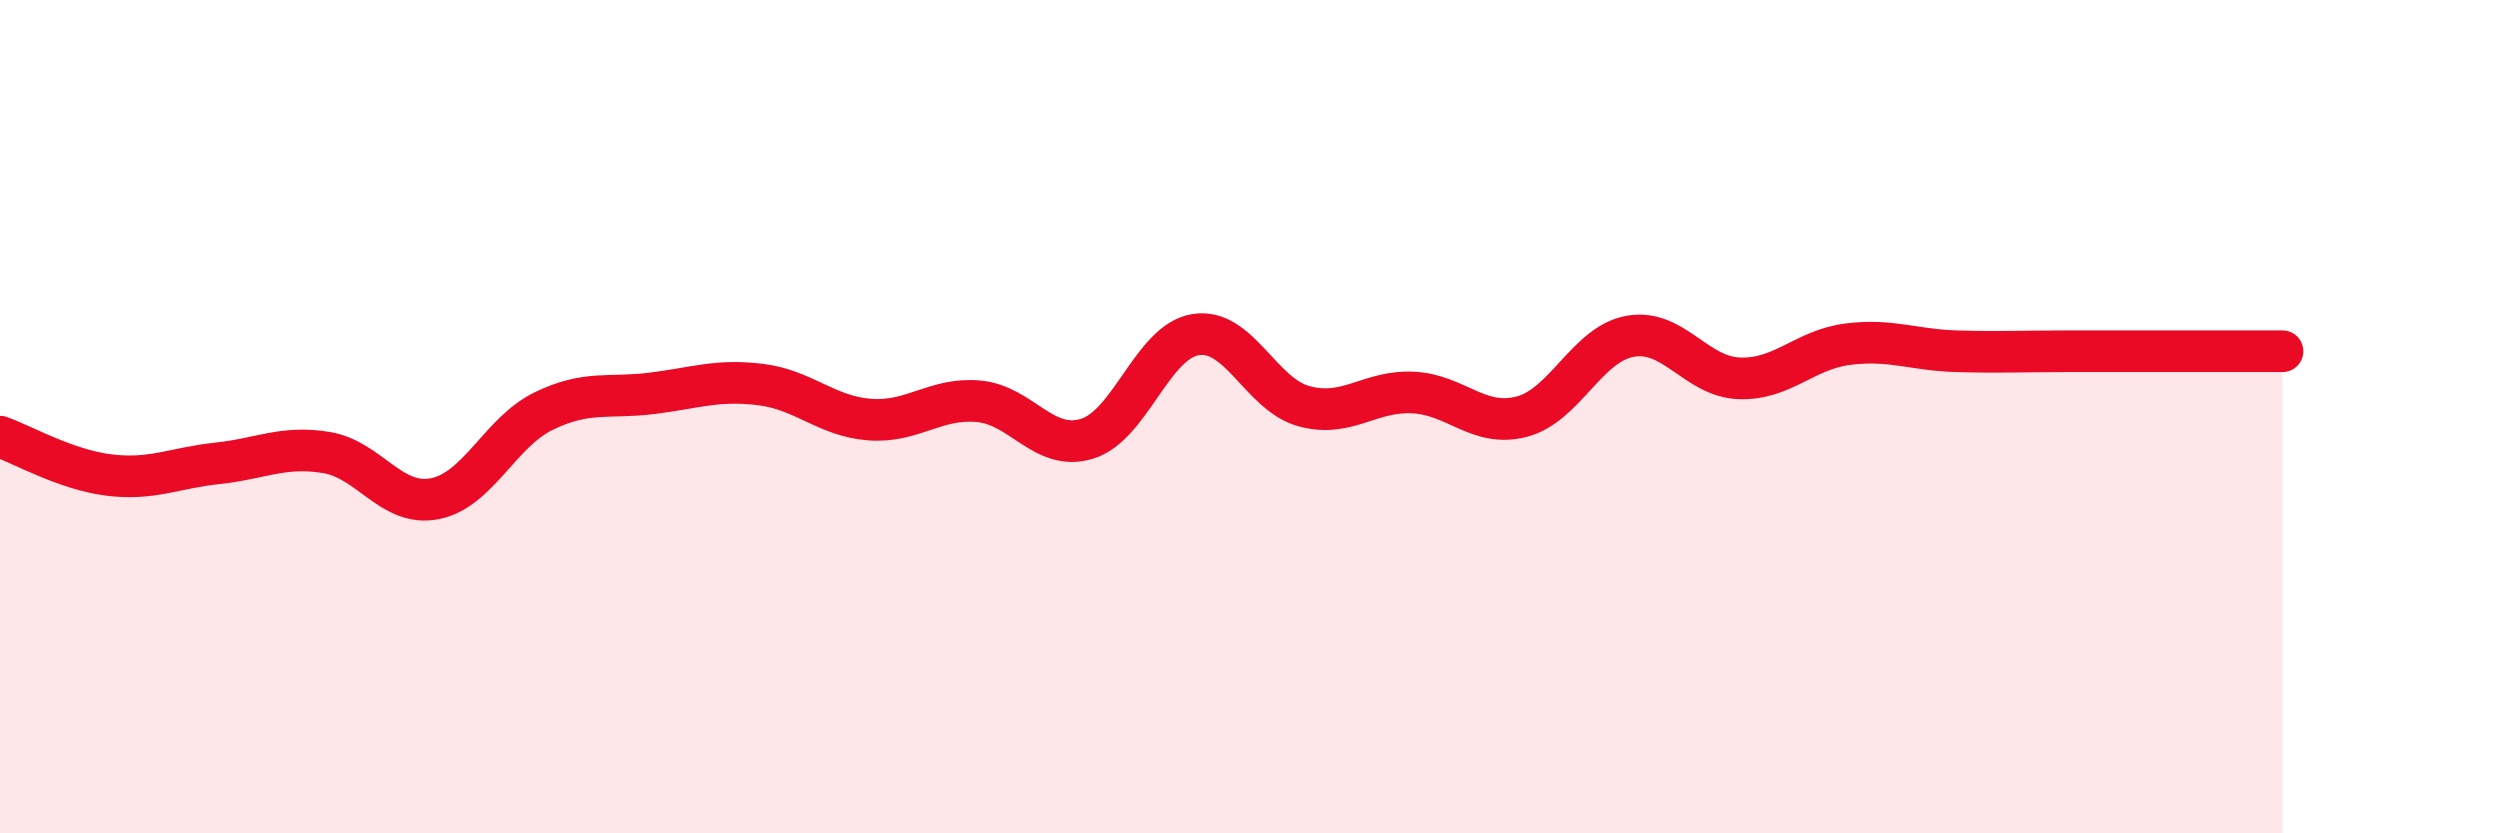
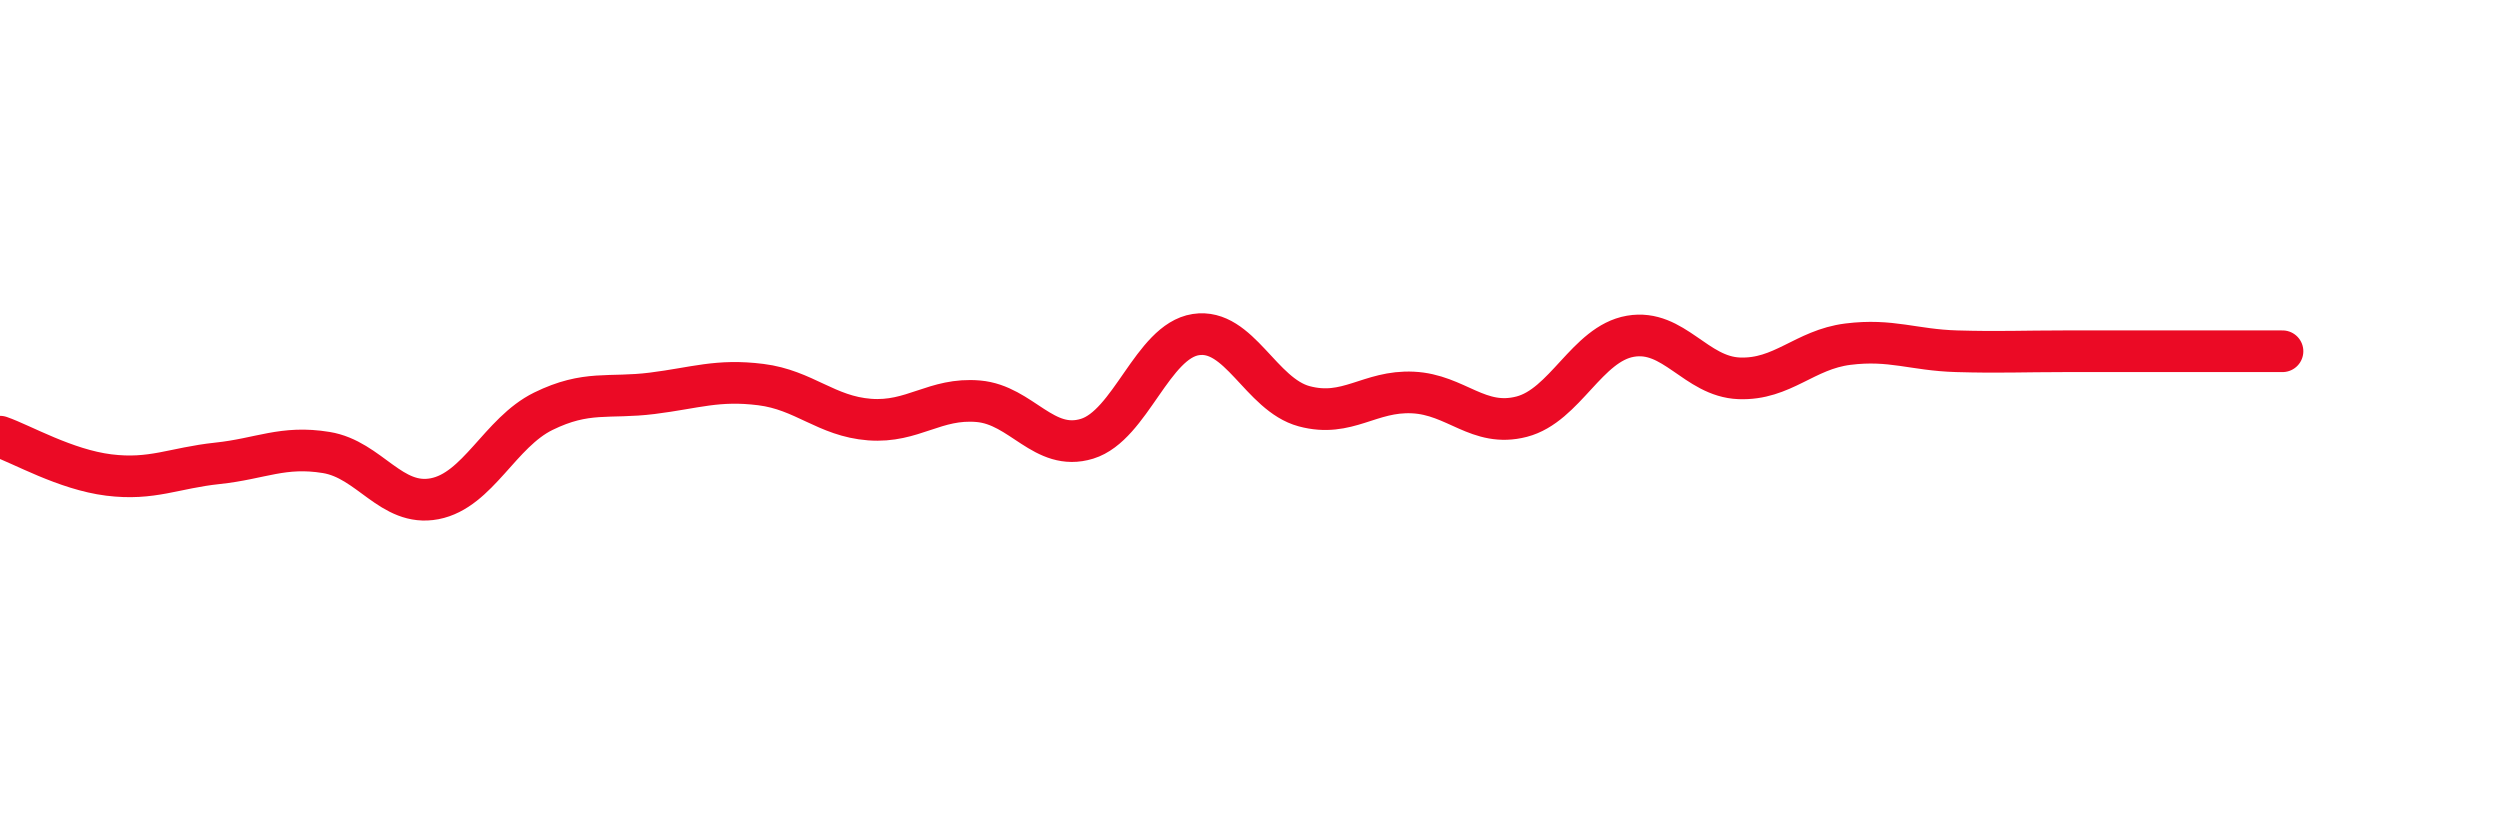
<svg xmlns="http://www.w3.org/2000/svg" width="60" height="20" viewBox="0 0 60 20">
-   <path d="M 0,10.48 C 0.52,10.66 1.57,11.27 2.61,11.4 C 3.65,11.53 4.18,11.23 5.22,11.12 C 6.26,11.01 6.79,10.69 7.83,10.86 C 8.87,11.03 9.39,12.17 10.43,11.97 C 11.47,11.77 12,10.38 13.04,9.87 C 14.08,9.36 14.61,9.57 15.65,9.44 C 16.69,9.31 17.22,9.1 18.26,9.23 C 19.3,9.36 19.83,9.99 20.87,10.07 C 21.91,10.15 22.44,9.54 23.48,9.63 C 24.52,9.72 25.05,10.85 26.09,10.53 C 27.13,10.21 27.66,8.19 28.7,8.03 C 29.74,7.87 30.26,9.47 31.3,9.75 C 32.34,10.03 32.87,9.37 33.91,9.42 C 34.95,9.47 35.48,10.27 36.52,10 C 37.56,9.73 38.09,8.25 39.13,8.07 C 40.17,7.89 40.7,9.04 41.74,9.08 C 42.78,9.12 43.31,8.39 44.35,8.26 C 45.39,8.13 45.92,8.4 46.96,8.43 C 48,8.46 48.53,8.43 49.57,8.43 C 50.61,8.43 51.13,8.43 52.17,8.43 C 53.21,8.43 54.26,8.43 54.78,8.43L54.78 20L0 20Z" fill="#EB0A25" opacity="0.1" stroke-linecap="round" stroke-linejoin="round" />
  <path d="M 0,10.48 C 0.52,10.66 1.57,11.27 2.61,11.4 C 3.65,11.53 4.18,11.23 5.22,11.12 C 6.26,11.01 6.79,10.69 7.83,10.86 C 8.87,11.03 9.39,12.17 10.43,11.97 C 11.47,11.77 12,10.38 13.04,9.87 C 14.08,9.36 14.61,9.57 15.65,9.44 C 16.69,9.31 17.22,9.1 18.26,9.23 C 19.3,9.36 19.83,9.99 20.87,10.07 C 21.91,10.15 22.44,9.54 23.48,9.63 C 24.52,9.72 25.05,10.85 26.09,10.53 C 27.13,10.21 27.66,8.19 28.7,8.03 C 29.74,7.87 30.26,9.47 31.3,9.75 C 32.34,10.03 32.87,9.37 33.91,9.42 C 34.95,9.47 35.48,10.27 36.52,10 C 37.56,9.73 38.09,8.25 39.13,8.07 C 40.17,7.89 40.7,9.04 41.74,9.08 C 42.78,9.12 43.31,8.39 44.35,8.26 C 45.39,8.13 45.92,8.4 46.96,8.43 C 48,8.46 48.53,8.43 49.57,8.43 C 50.61,8.43 51.13,8.43 52.17,8.43 C 53.21,8.43 54.26,8.43 54.78,8.43" stroke="#EB0A25" stroke-width="1" fill="none" stroke-linecap="round" stroke-linejoin="round" />
</svg>